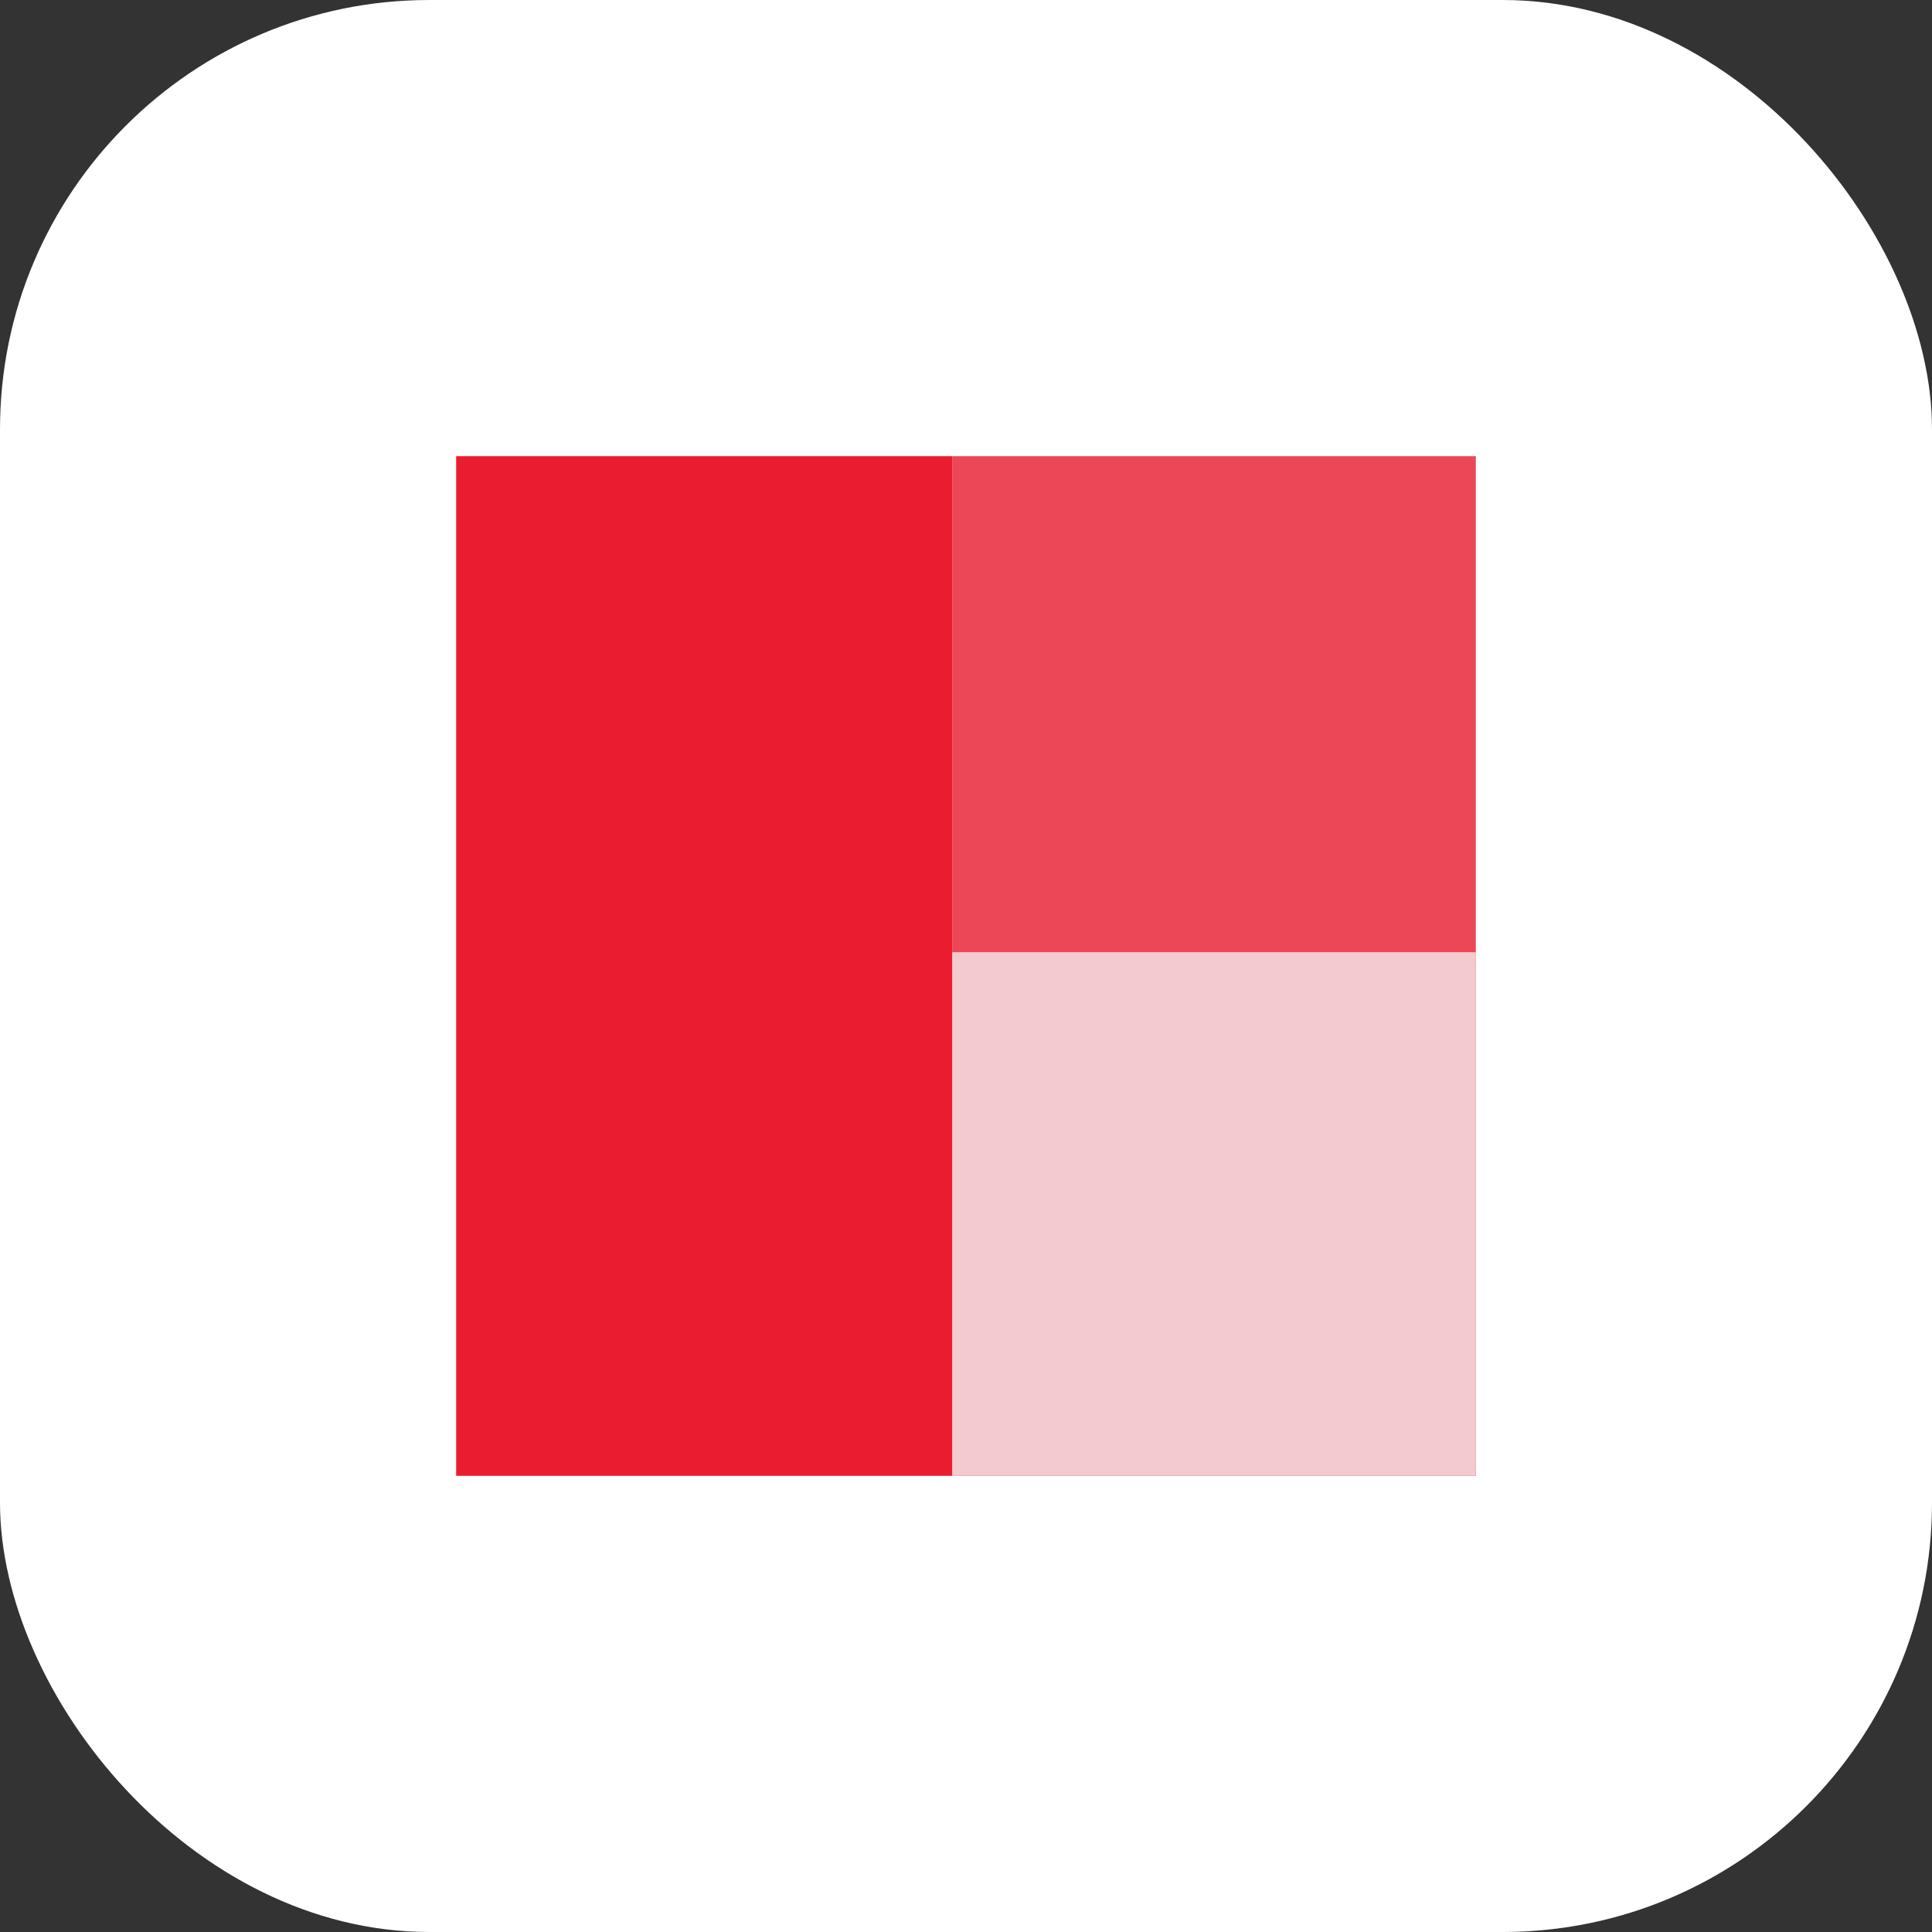
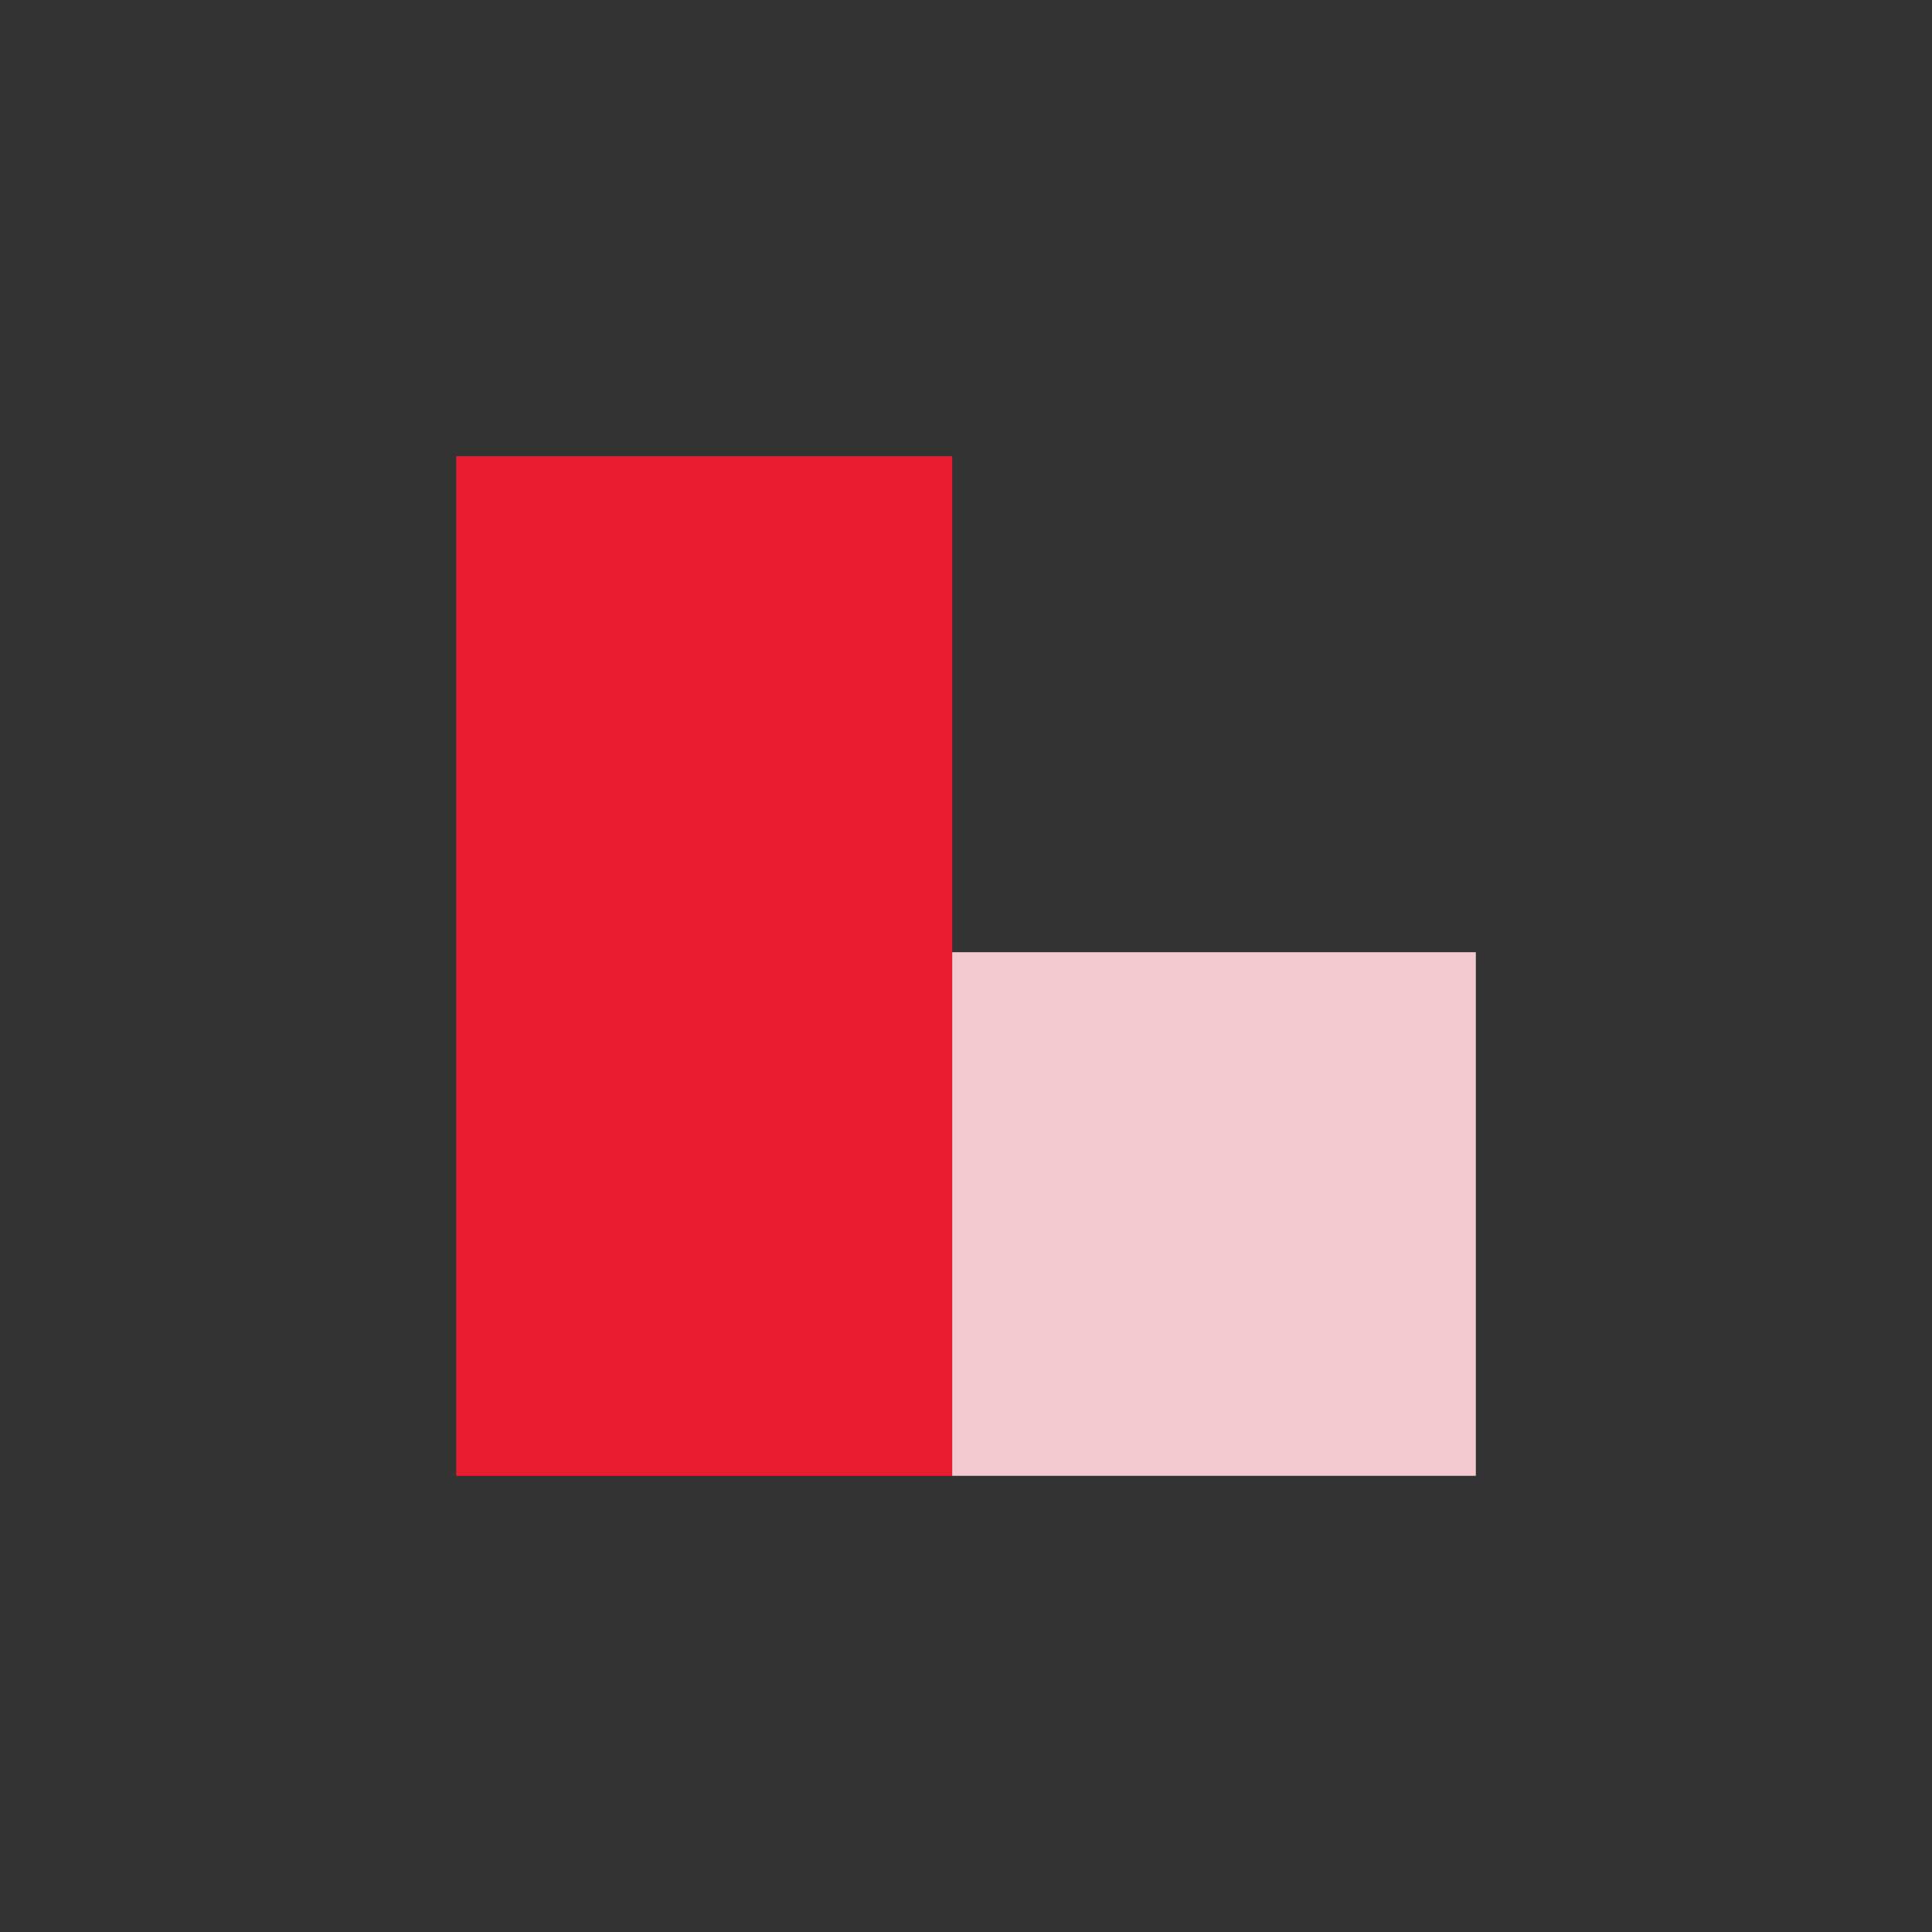
<svg xmlns="http://www.w3.org/2000/svg" width="72" height="72" viewBox="0 0 72 72" fill="none">
  <rect x="0" y="0" width="72" height="72" fill="#333333" stroke="none" />
-   <rect width="72" height="72" rx="16" fill="white" />
  <rect x="17" y="17" width="18.486" height="38" fill="#EA1C30" />
-   <rect x="35.486" y="17" width="19.514" height="38" fill="#EC4757" />
  <rect x="35.486" y="35.486" width="19.514" height="19.514" fill="#F3CACE" />
</svg>